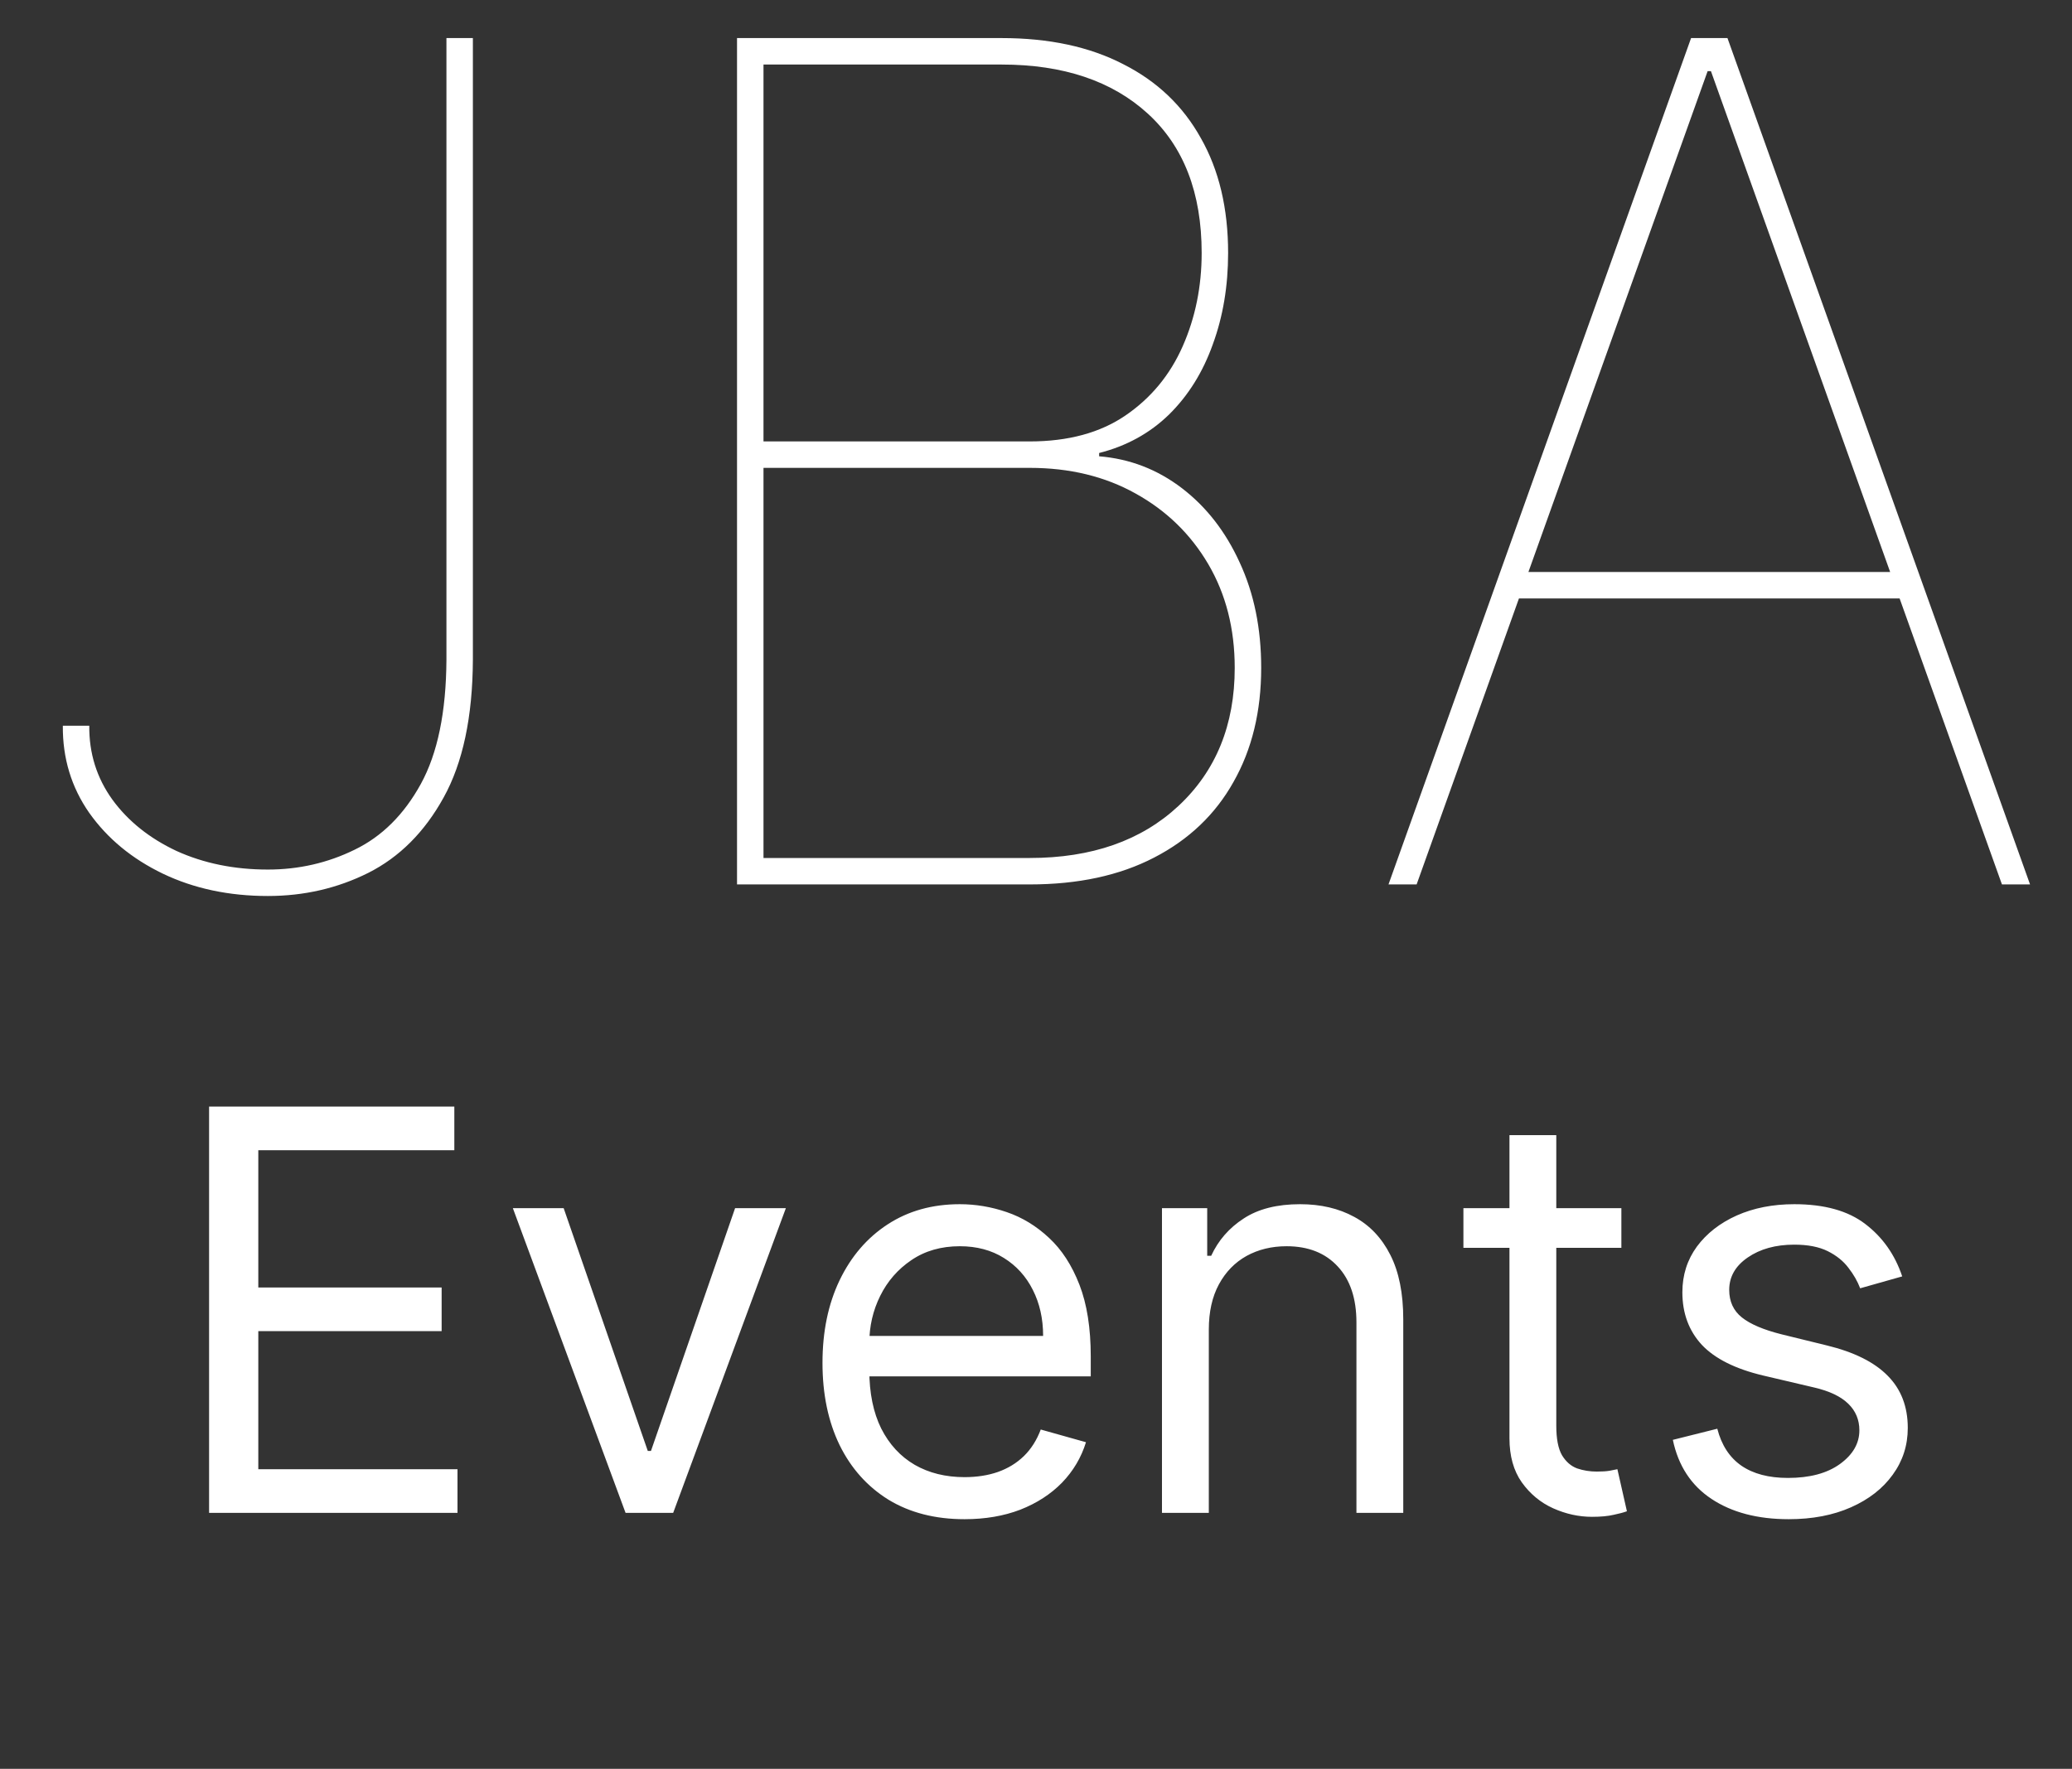
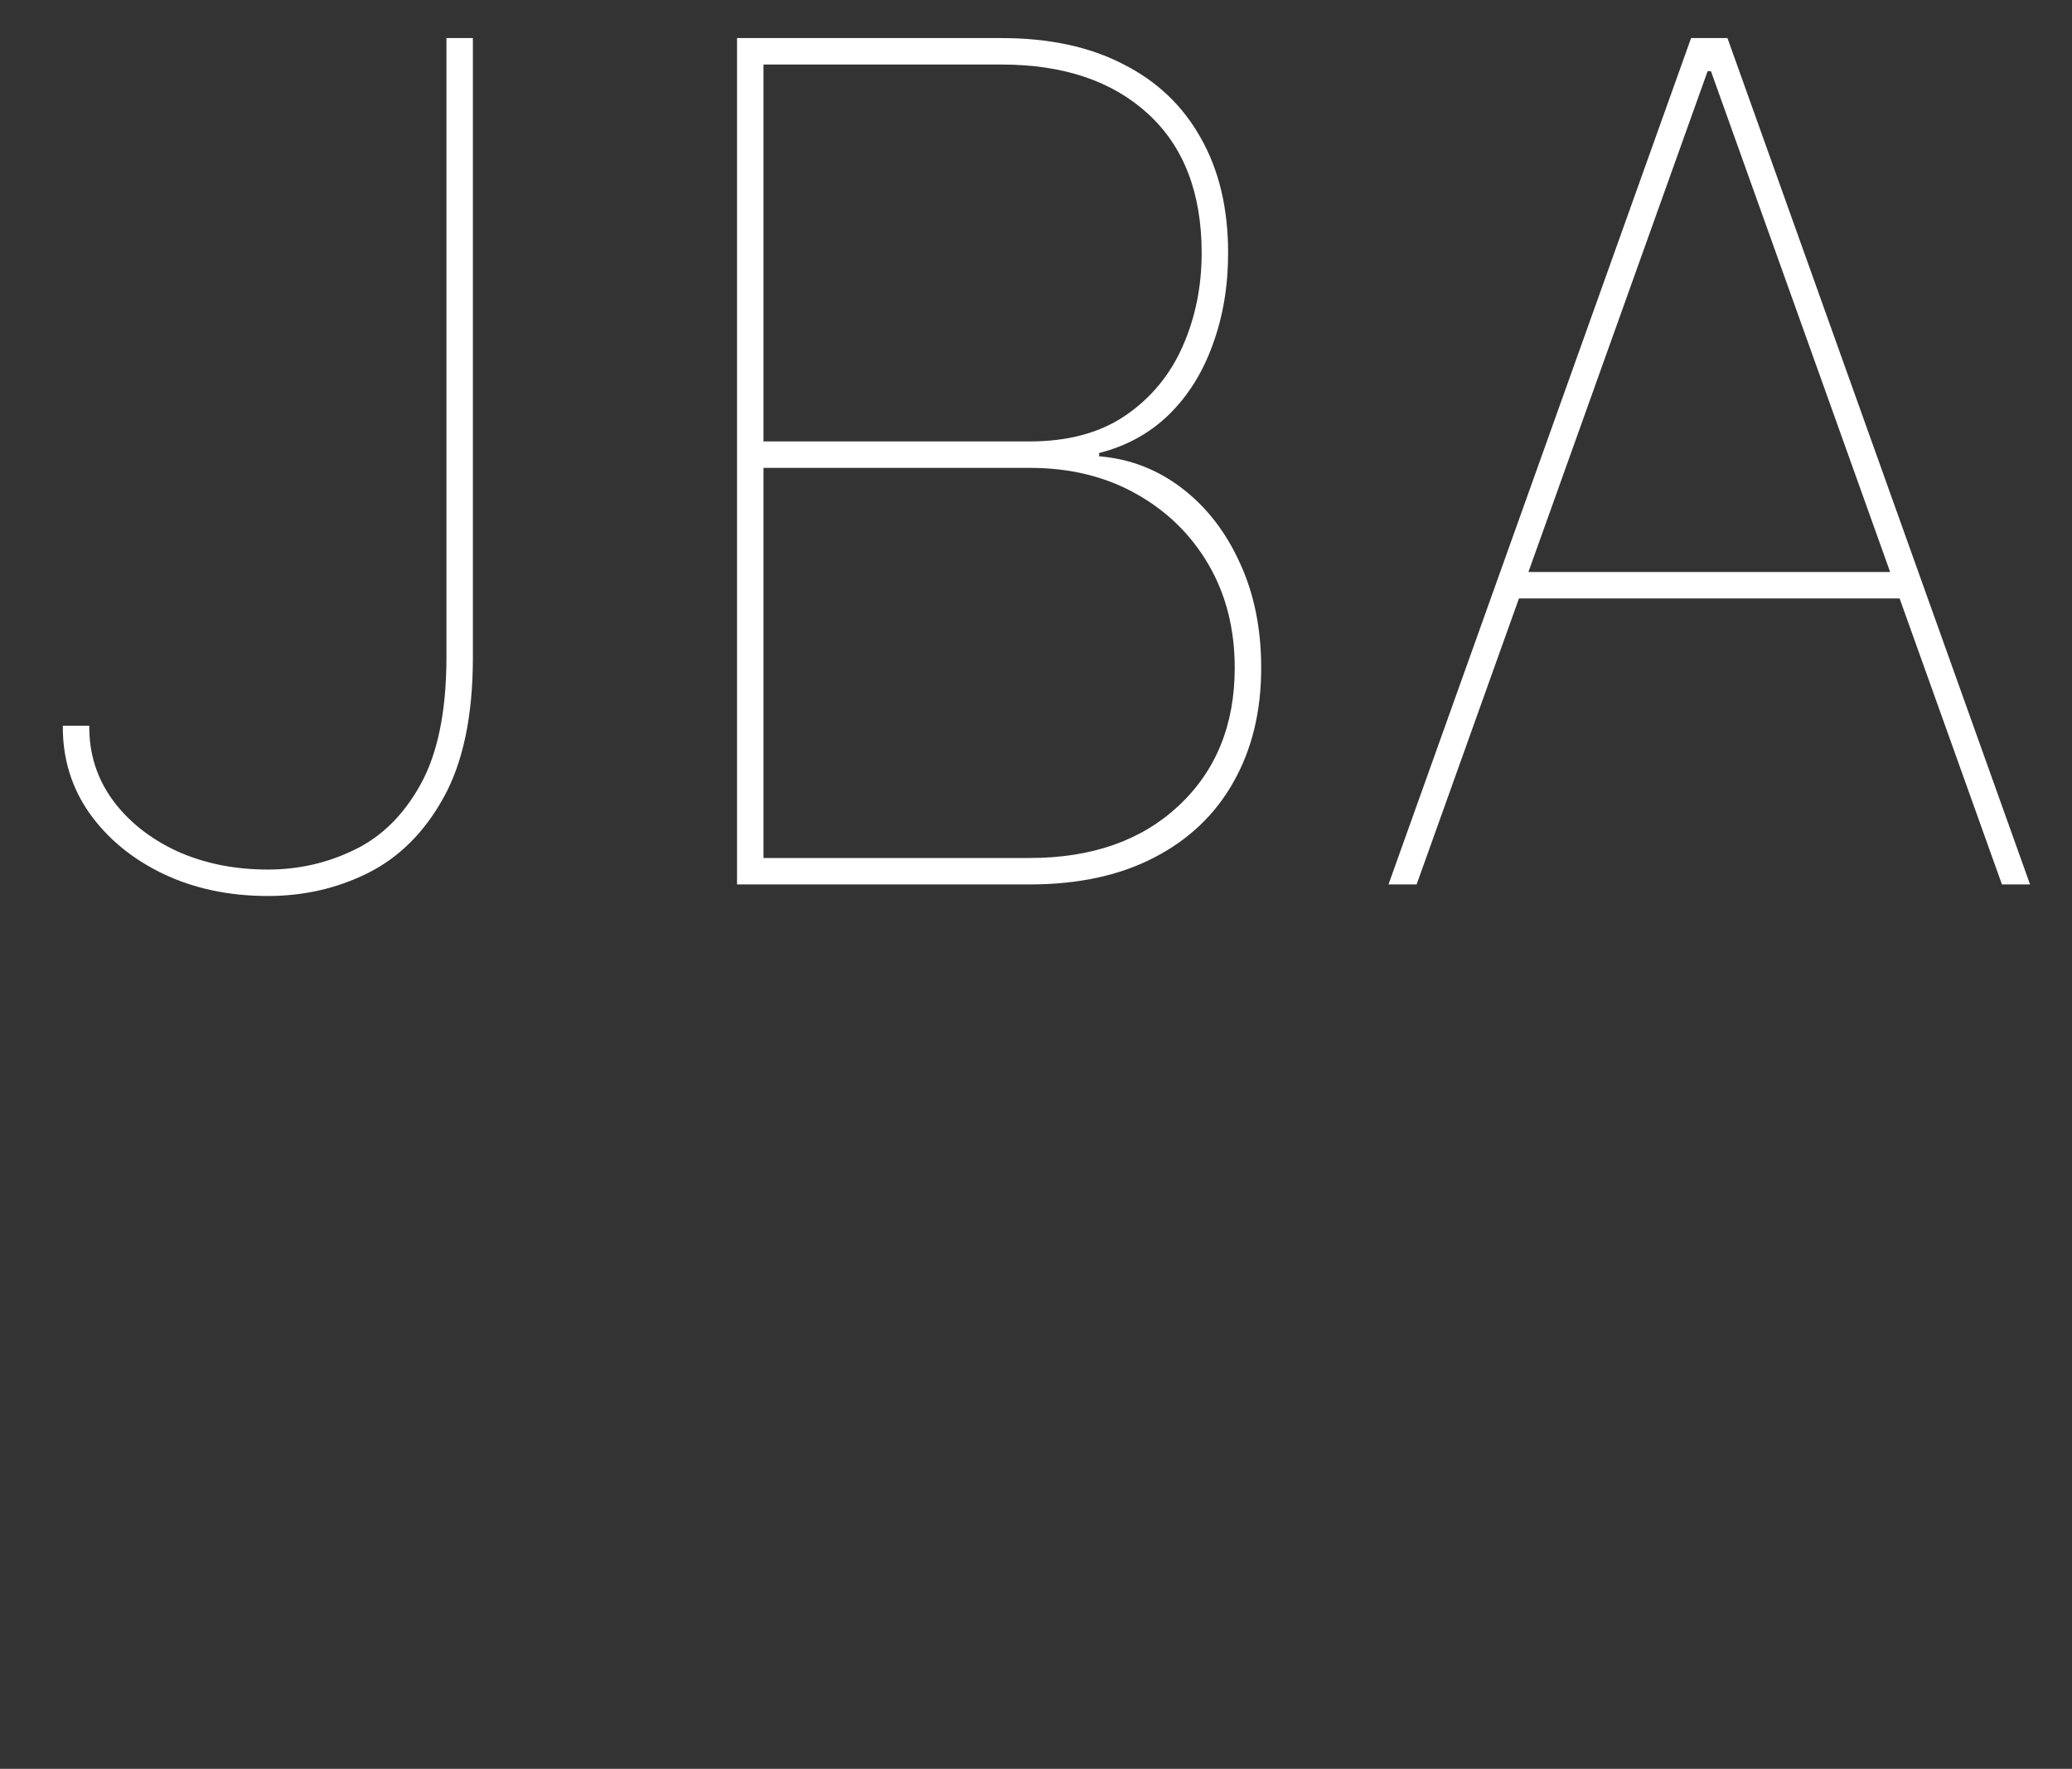
<svg xmlns="http://www.w3.org/2000/svg" width="89" height="76" viewBox="0 0 89 76" fill="none">
  <rect x="0" y="0" width="89" height="76" fill="#333333" stroke="none" />
  <path d="M19.176 1.636H20.312V28.341C20.301 30.803 19.88 32.78 19.052 34.271C18.235 35.751 17.158 36.828 15.82 37.503C14.495 38.166 13.056 38.497 11.506 38.497C9.837 38.497 8.333 38.178 6.996 37.538C5.67 36.899 4.616 36.029 3.835 34.928C3.066 33.827 2.687 32.579 2.699 31.182H3.835C3.823 32.365 4.155 33.425 4.83 34.36C5.504 35.283 6.422 36.017 7.582 36.562C8.754 37.094 10.062 37.361 11.506 37.361C12.831 37.361 14.074 37.077 15.234 36.508C16.406 35.94 17.353 34.999 18.075 33.685C18.797 32.371 19.164 30.59 19.176 28.341V1.636ZM31.658 38V1.636H43.022C45.058 1.636 46.798 2.009 48.242 2.755C49.698 3.489 50.811 4.548 51.58 5.933C52.361 7.306 52.752 8.952 52.752 10.869C52.752 12.29 52.533 13.598 52.095 14.793C51.669 15.989 51.042 16.995 50.213 17.812C49.385 18.617 48.384 19.167 47.212 19.463V19.605C48.526 19.712 49.71 20.167 50.764 20.972C51.817 21.777 52.646 22.843 53.249 24.168C53.865 25.494 54.173 27.003 54.173 28.696C54.173 30.566 53.776 32.2 52.983 33.597C52.202 34.993 51.065 36.077 49.574 36.846C48.094 37.615 46.313 38 44.229 38H31.658ZM32.795 36.864H44.229C46.893 36.864 49.023 36.118 50.621 34.626C52.231 33.123 53.036 31.146 53.036 28.696C53.036 27.015 52.657 25.53 51.9 24.239C51.142 22.949 50.101 21.937 48.775 21.203C47.461 20.469 45.946 20.102 44.229 20.102H32.795V36.864ZM32.795 18.966H44.229C45.887 18.966 47.26 18.593 48.349 17.847C49.438 17.102 50.255 16.113 50.799 14.882C51.343 13.651 51.616 12.313 51.616 10.869C51.616 8.289 50.846 6.294 49.307 4.886C47.769 3.477 45.673 2.773 43.022 2.773H32.795V18.966ZM60.849 38H59.641L72.638 1.636H74.201L87.198 38H85.991L73.491 3.057H73.349L60.849 38ZM64.968 24.577H81.871V25.713H64.968V24.577Z" fill="white" />
-   <path d="M8.981 65V47.545H19.515V49.42H11.095V55.318H18.97V57.193H11.095V63.125H19.651V65H8.981ZM33.756 51.909L28.916 65H26.87L22.029 51.909H24.211L27.825 62.341H27.961L31.575 51.909H33.756ZM41.431 65.273C40.17 65.273 39.082 64.994 38.167 64.438C37.258 63.875 36.556 63.091 36.062 62.085C35.573 61.074 35.329 59.898 35.329 58.557C35.329 57.216 35.573 56.034 36.062 55.011C36.556 53.983 37.244 53.182 38.124 52.608C39.011 52.028 40.045 51.739 41.227 51.739C41.908 51.739 42.582 51.852 43.246 52.08C43.911 52.307 44.516 52.676 45.062 53.188C45.607 53.693 46.042 54.364 46.366 55.199C46.69 56.034 46.852 57.062 46.852 58.284V59.136H36.761V57.398H44.806C44.806 56.659 44.658 56 44.363 55.42C44.073 54.841 43.658 54.383 43.119 54.048C42.584 53.713 41.954 53.545 41.227 53.545C40.425 53.545 39.732 53.744 39.147 54.142C38.568 54.534 38.121 55.045 37.809 55.676C37.496 56.307 37.34 56.983 37.34 57.705V58.864C37.34 59.852 37.511 60.69 37.852 61.378C38.198 62.06 38.678 62.58 39.292 62.938C39.906 63.29 40.619 63.466 41.431 63.466C41.959 63.466 42.437 63.392 42.863 63.244C43.295 63.091 43.667 62.864 43.979 62.562C44.292 62.256 44.533 61.875 44.704 61.42L46.647 61.966C46.443 62.625 46.099 63.205 45.616 63.705C45.133 64.199 44.536 64.585 43.826 64.864C43.116 65.136 42.318 65.273 41.431 65.273ZM51.923 57.125V65H49.911V51.909H51.854V53.955H52.025C52.332 53.29 52.798 52.756 53.423 52.352C54.048 51.943 54.854 51.739 55.843 51.739C56.729 51.739 57.505 51.92 58.17 52.284C58.834 52.642 59.352 53.188 59.721 53.92C60.09 54.648 60.275 55.568 60.275 56.682V65H58.264V56.818C58.264 55.79 57.996 54.989 57.462 54.415C56.928 53.835 56.195 53.545 55.264 53.545C54.621 53.545 54.048 53.685 53.542 53.963C53.042 54.242 52.647 54.648 52.357 55.182C52.068 55.716 51.923 56.364 51.923 57.125ZM69.644 51.909V53.614H62.859V51.909H69.644ZM64.837 48.773H66.848V61.25C66.848 61.818 66.93 62.244 67.095 62.528C67.266 62.807 67.481 62.994 67.743 63.091C68.01 63.182 68.291 63.227 68.587 63.227C68.808 63.227 68.99 63.216 69.132 63.193C69.274 63.165 69.388 63.142 69.473 63.125L69.882 64.932C69.746 64.983 69.555 65.034 69.311 65.085C69.067 65.142 68.757 65.171 68.382 65.171C67.814 65.171 67.257 65.048 66.712 64.804C66.172 64.56 65.723 64.188 65.365 63.688C65.013 63.188 64.837 62.557 64.837 61.795V48.773ZM81.707 54.841L79.901 55.352C79.787 55.051 79.619 54.758 79.398 54.474C79.182 54.185 78.886 53.946 78.511 53.758C78.136 53.571 77.656 53.477 77.071 53.477C76.27 53.477 75.602 53.662 75.068 54.031C74.54 54.395 74.276 54.858 74.276 55.42C74.276 55.92 74.457 56.315 74.821 56.605C75.185 56.895 75.753 57.136 76.526 57.33L78.469 57.807C79.639 58.091 80.511 58.526 81.085 59.111C81.659 59.69 81.946 60.438 81.946 61.352C81.946 62.102 81.73 62.773 81.298 63.364C80.872 63.955 80.276 64.421 79.508 64.761C78.742 65.102 77.849 65.273 76.832 65.273C75.497 65.273 74.392 64.983 73.517 64.403C72.642 63.824 72.088 62.977 71.855 61.864L73.764 61.386C73.946 62.091 74.29 62.619 74.796 62.972C75.307 63.324 75.974 63.5 76.798 63.5C77.736 63.5 78.48 63.301 79.031 62.903C79.588 62.5 79.867 62.017 79.867 61.455C79.867 61 79.707 60.619 79.389 60.312C79.071 60 78.582 59.767 77.923 59.614L75.742 59.102C74.543 58.818 73.662 58.378 73.099 57.781C72.543 57.179 72.264 56.426 72.264 55.523C72.264 54.784 72.472 54.131 72.886 53.562C73.307 52.994 73.878 52.548 74.599 52.224C75.327 51.901 76.151 51.739 77.071 51.739C78.367 51.739 79.383 52.023 80.122 52.591C80.867 53.159 81.395 53.909 81.707 54.841Z" fill="white" />
</svg>